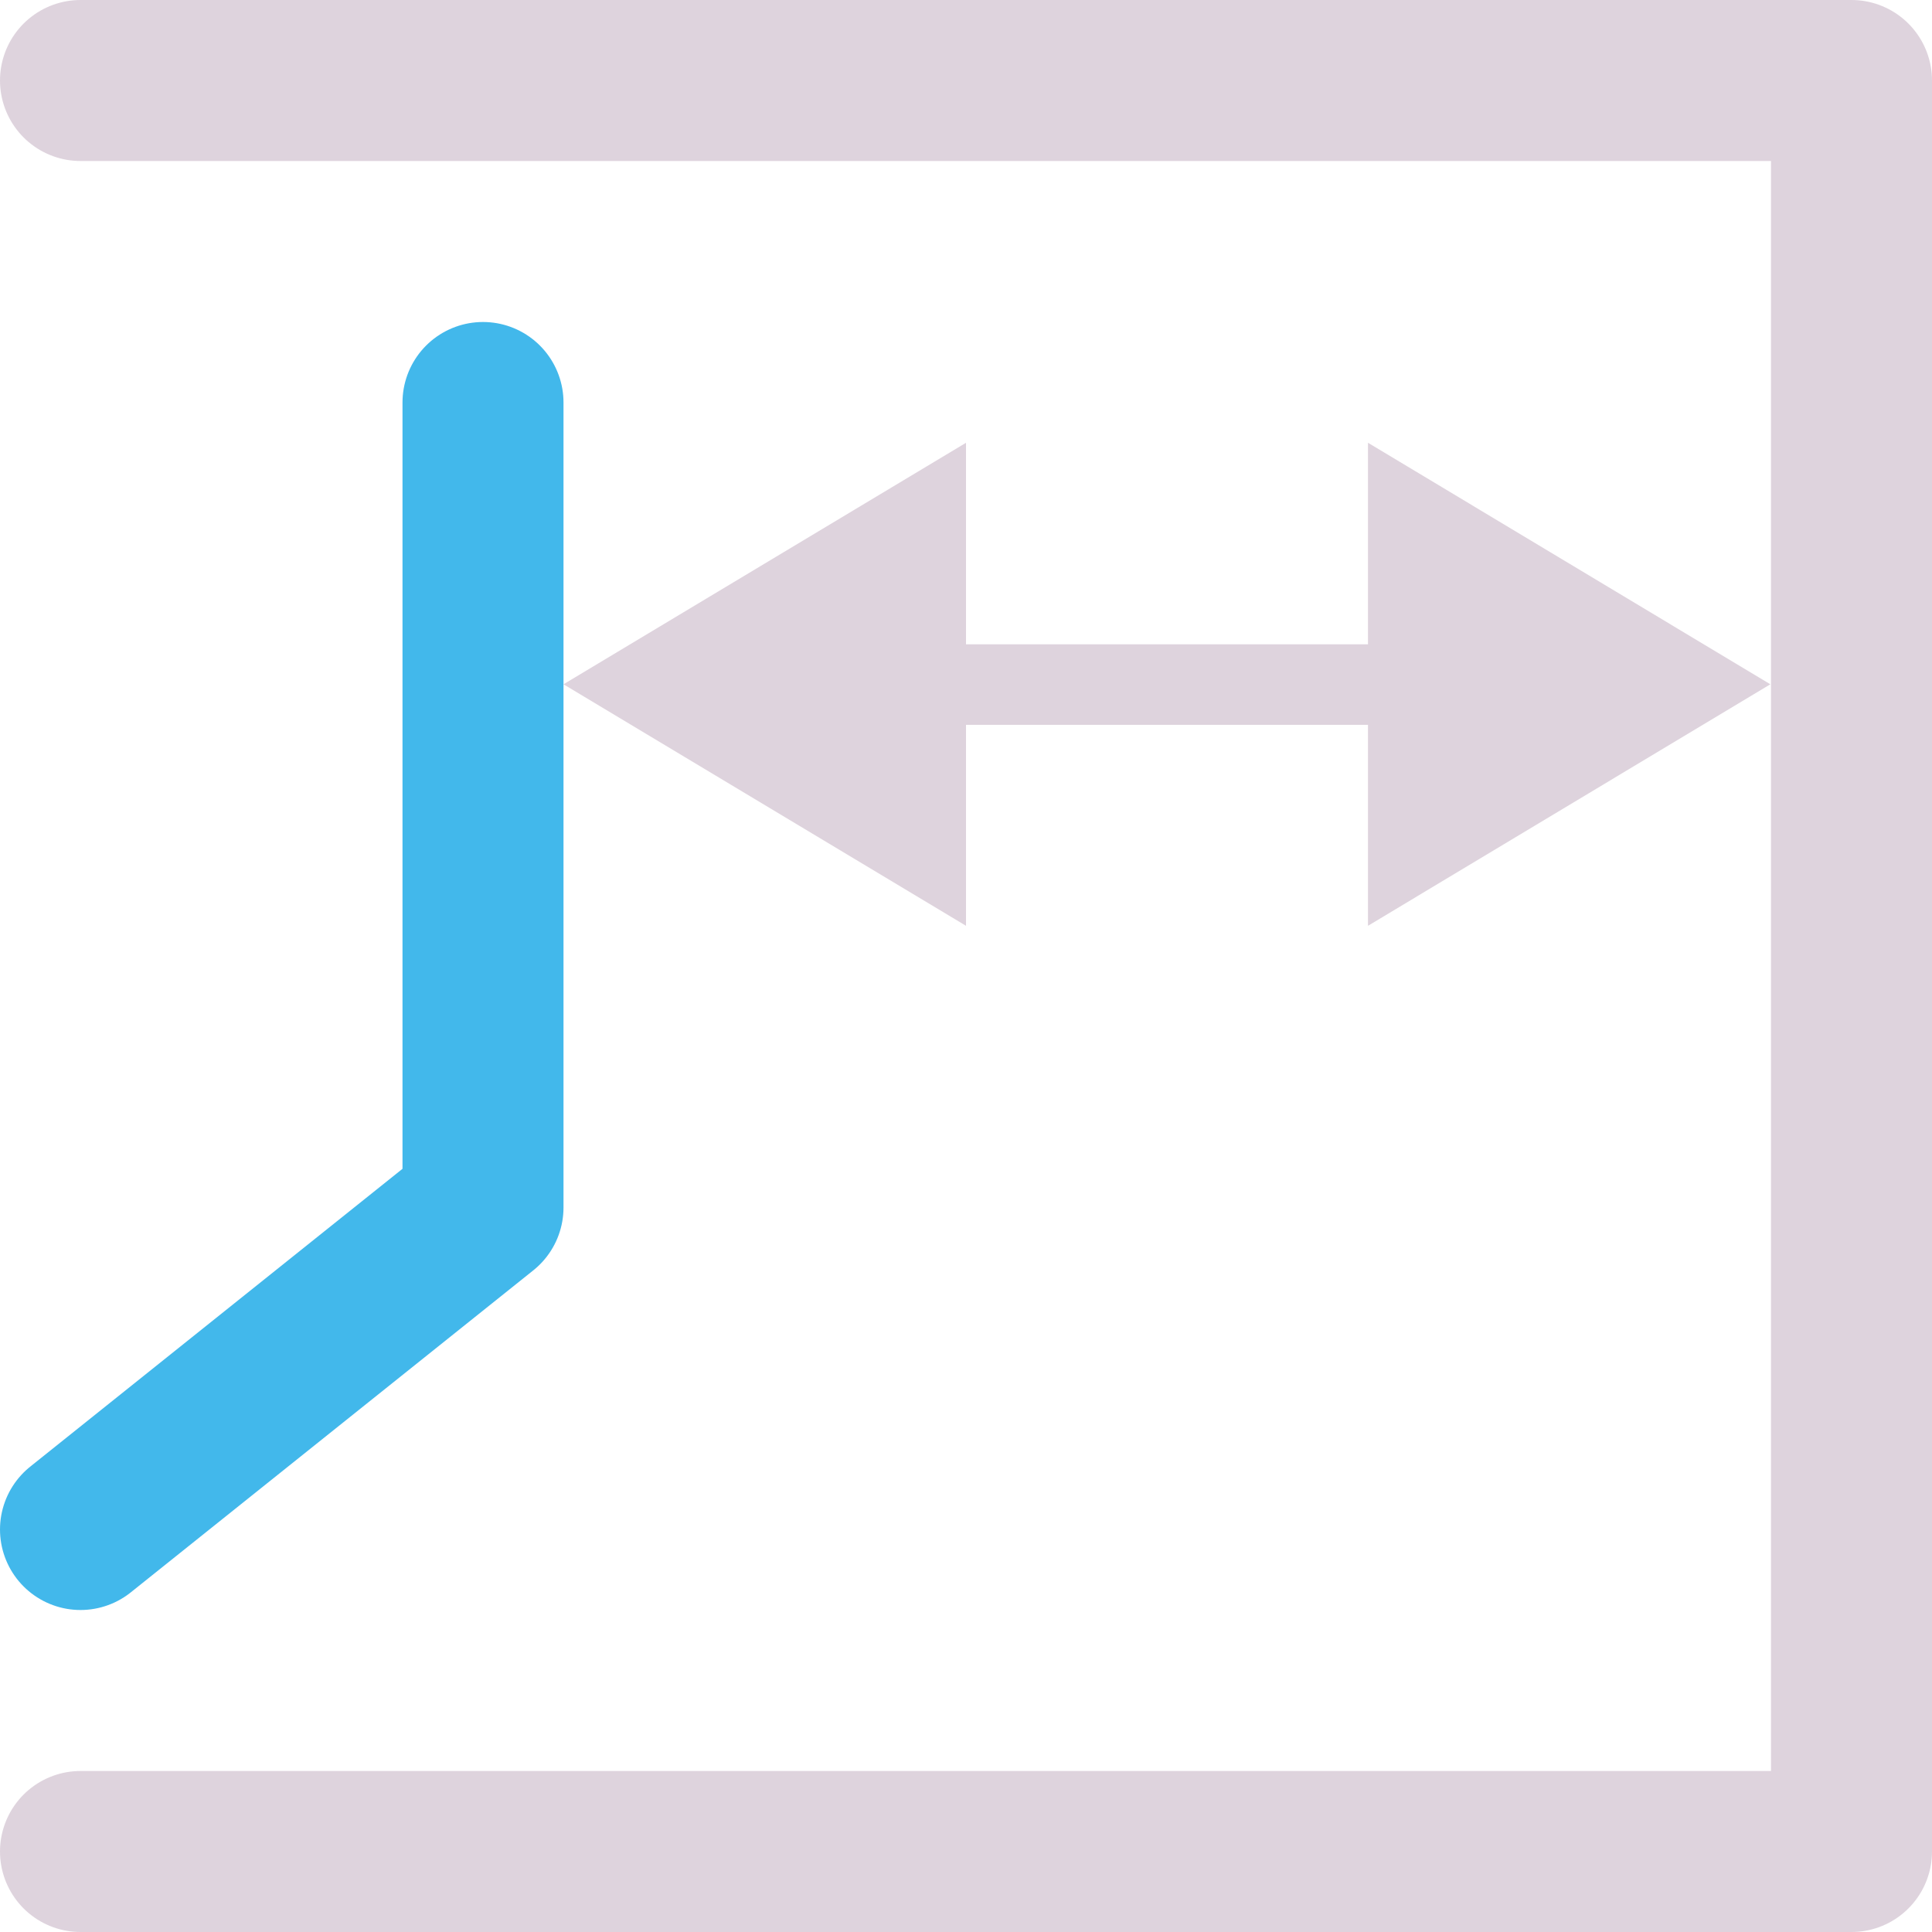
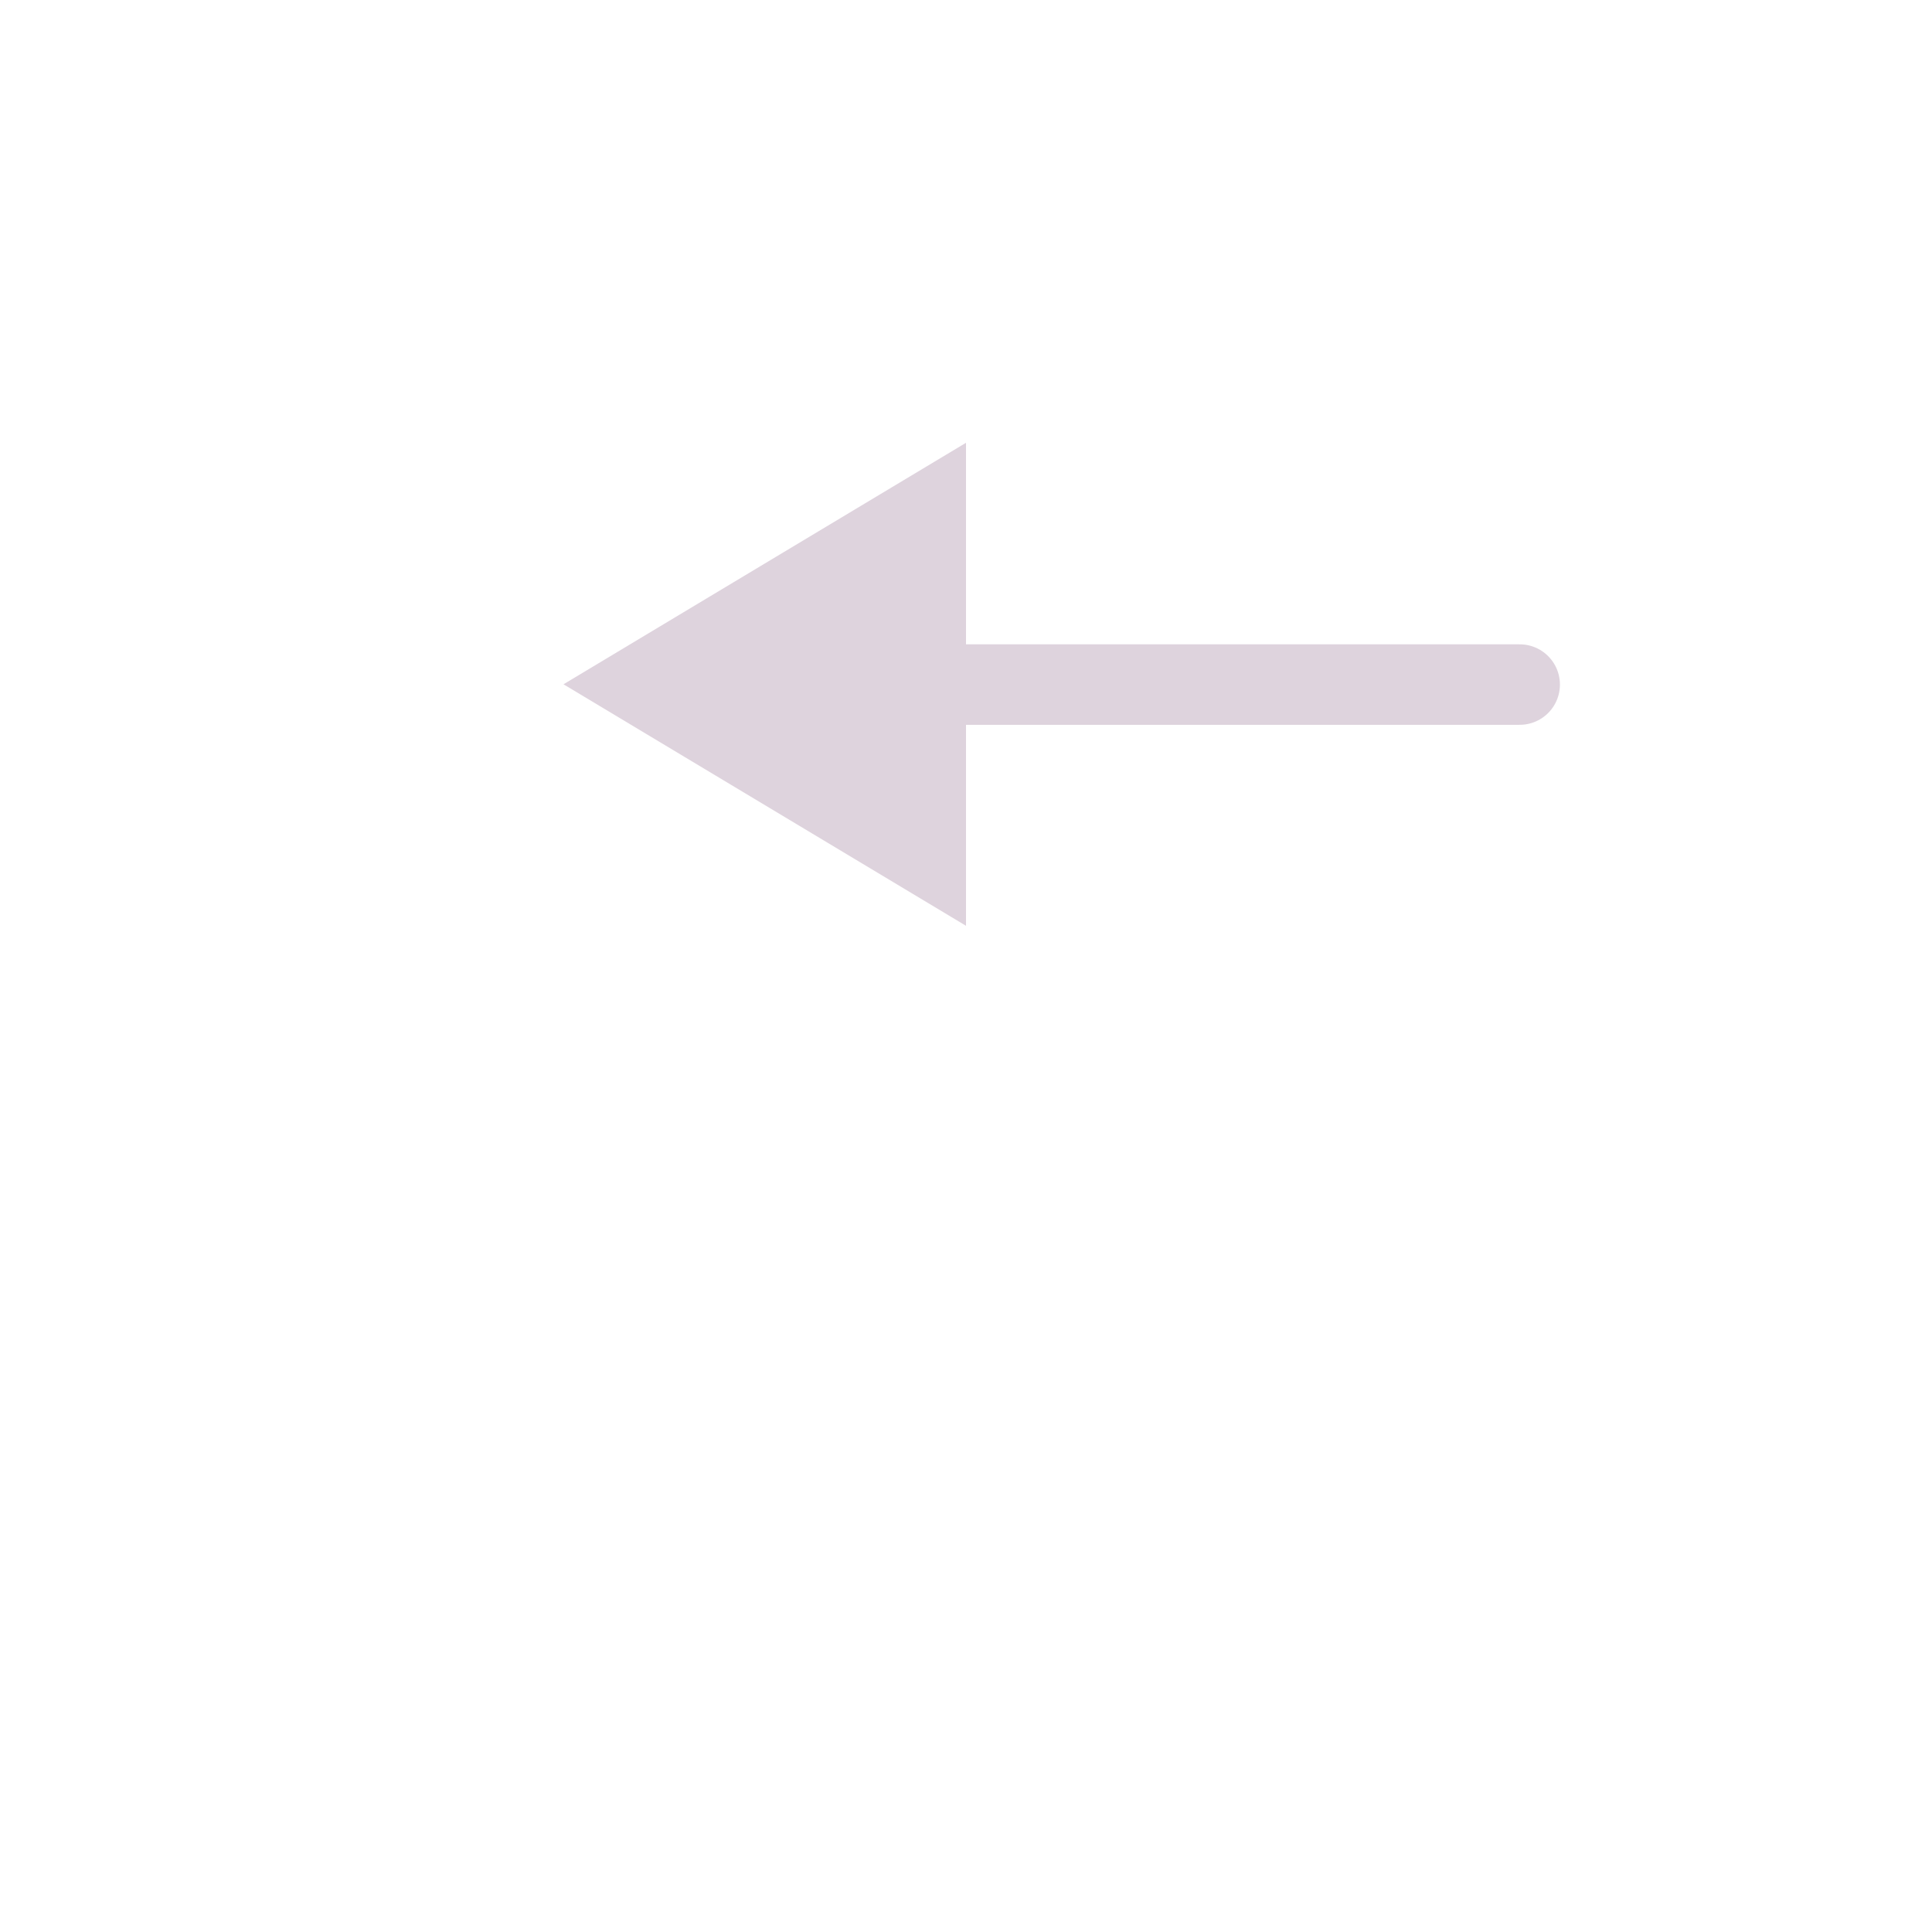
<svg xmlns="http://www.w3.org/2000/svg" xmlns:ns1="http://sodipodi.sourceforge.net/DTD/sodipodi-0.dtd" xmlns:ns2="http://www.inkscape.org/namespaces/inkscape" id="Слой_1" data-name="Слой 1" viewBox="0 0 24 24" version="1.1" ns1:docname="edge_to_copper_clearance.svg" ns2:version="1.0.1 (c497b03c, 2020-09-10)">
  <ns1:namedview pagecolor="#ffffff" bordercolor="#666666" borderopacity="1" objecttolerance="10" gridtolerance="10" guidetolerance="10" ns2:pageopacity="0" ns2:pageshadow="2" ns2:window-width="1614" ns2:window-height="951" id="namedview116754" showgrid="true" ns2:zoom="42.434575" ns2:cx="12.450548" ns2:cy="10.249909" ns2:window-x="0" ns2:window-y="23" ns2:window-maximized="0" ns2:current-layer="Слой_1" ns2:document-rotation="0">
    <ns2:grid type="xygrid" id="grid240655" spacingx="0.5" spacingy="0.5" color="#9e9eff" opacity="0.125" empspacing="2" />
  </ns1:namedview>
  <defs id="defs116739">
    <style id="style116732">.cls-1,.cls-2,.cls-4{fill:none;stroke-linecap:round;stroke-linejoin:round;}.cls-1,.cls-4{stroke-width:2px;}.cls-1{stroke:url(#Безымянный_градиент_19);}.cls-2{stroke:#DED3DD;}.cls-3{fill:#DED3DD;}.cls-4{stroke:#42B8EB;}</style>
    <linearGradient id="Безымянный_градиент_19" x1="1" y1="13" x2="25" y2="13" gradientUnits="userSpaceOnUse">
      <stop offset="0" stop-color="#ececec" id="stop116734" />
      <stop offset="1" stop-color="#c6c6c5" id="stop116736" />
    </linearGradient>
  </defs>
  <title id="title116741">edge_to_copper_clearance</title>
-   <polyline class="cls-1" points="2 24 24 24 24 2 2 2" id="polyline116743" style="stroke:#DED3DD;stroke-opacity:1" transform="translate(-1,-1)" />
  <line class="cls-2" x1="18.878" y1="8.504" x2="10.118" y2="8.504" id="line116745" />
-   <path id="polygon116747" style="fill:#DED3DD;stroke:none;stroke-width:0.802" transform="matrix(1.054,0,0,1.475,-2.227,-5.518)" d="M 18.236,11.538 V 7.47 l 4.742,2.034 z" class="cls-3" ns1:nodetypes="cccc" />
  <path id="polygon116749" style="fill:#DED3DD;stroke:none;stroke-width:0.802" transform="matrix(1.054,0,0,1.475,-1.45,-5.518)" d="M 12.761,11.538 V 7.47 L 8.017,9.504 Z" class="cls-3" ns1:nodetypes="cccc" />
-   <polyline class="cls-4" points="7 6 7 16 2 20" id="polyline116751" transform="translate(-1,-1)" />
</svg>